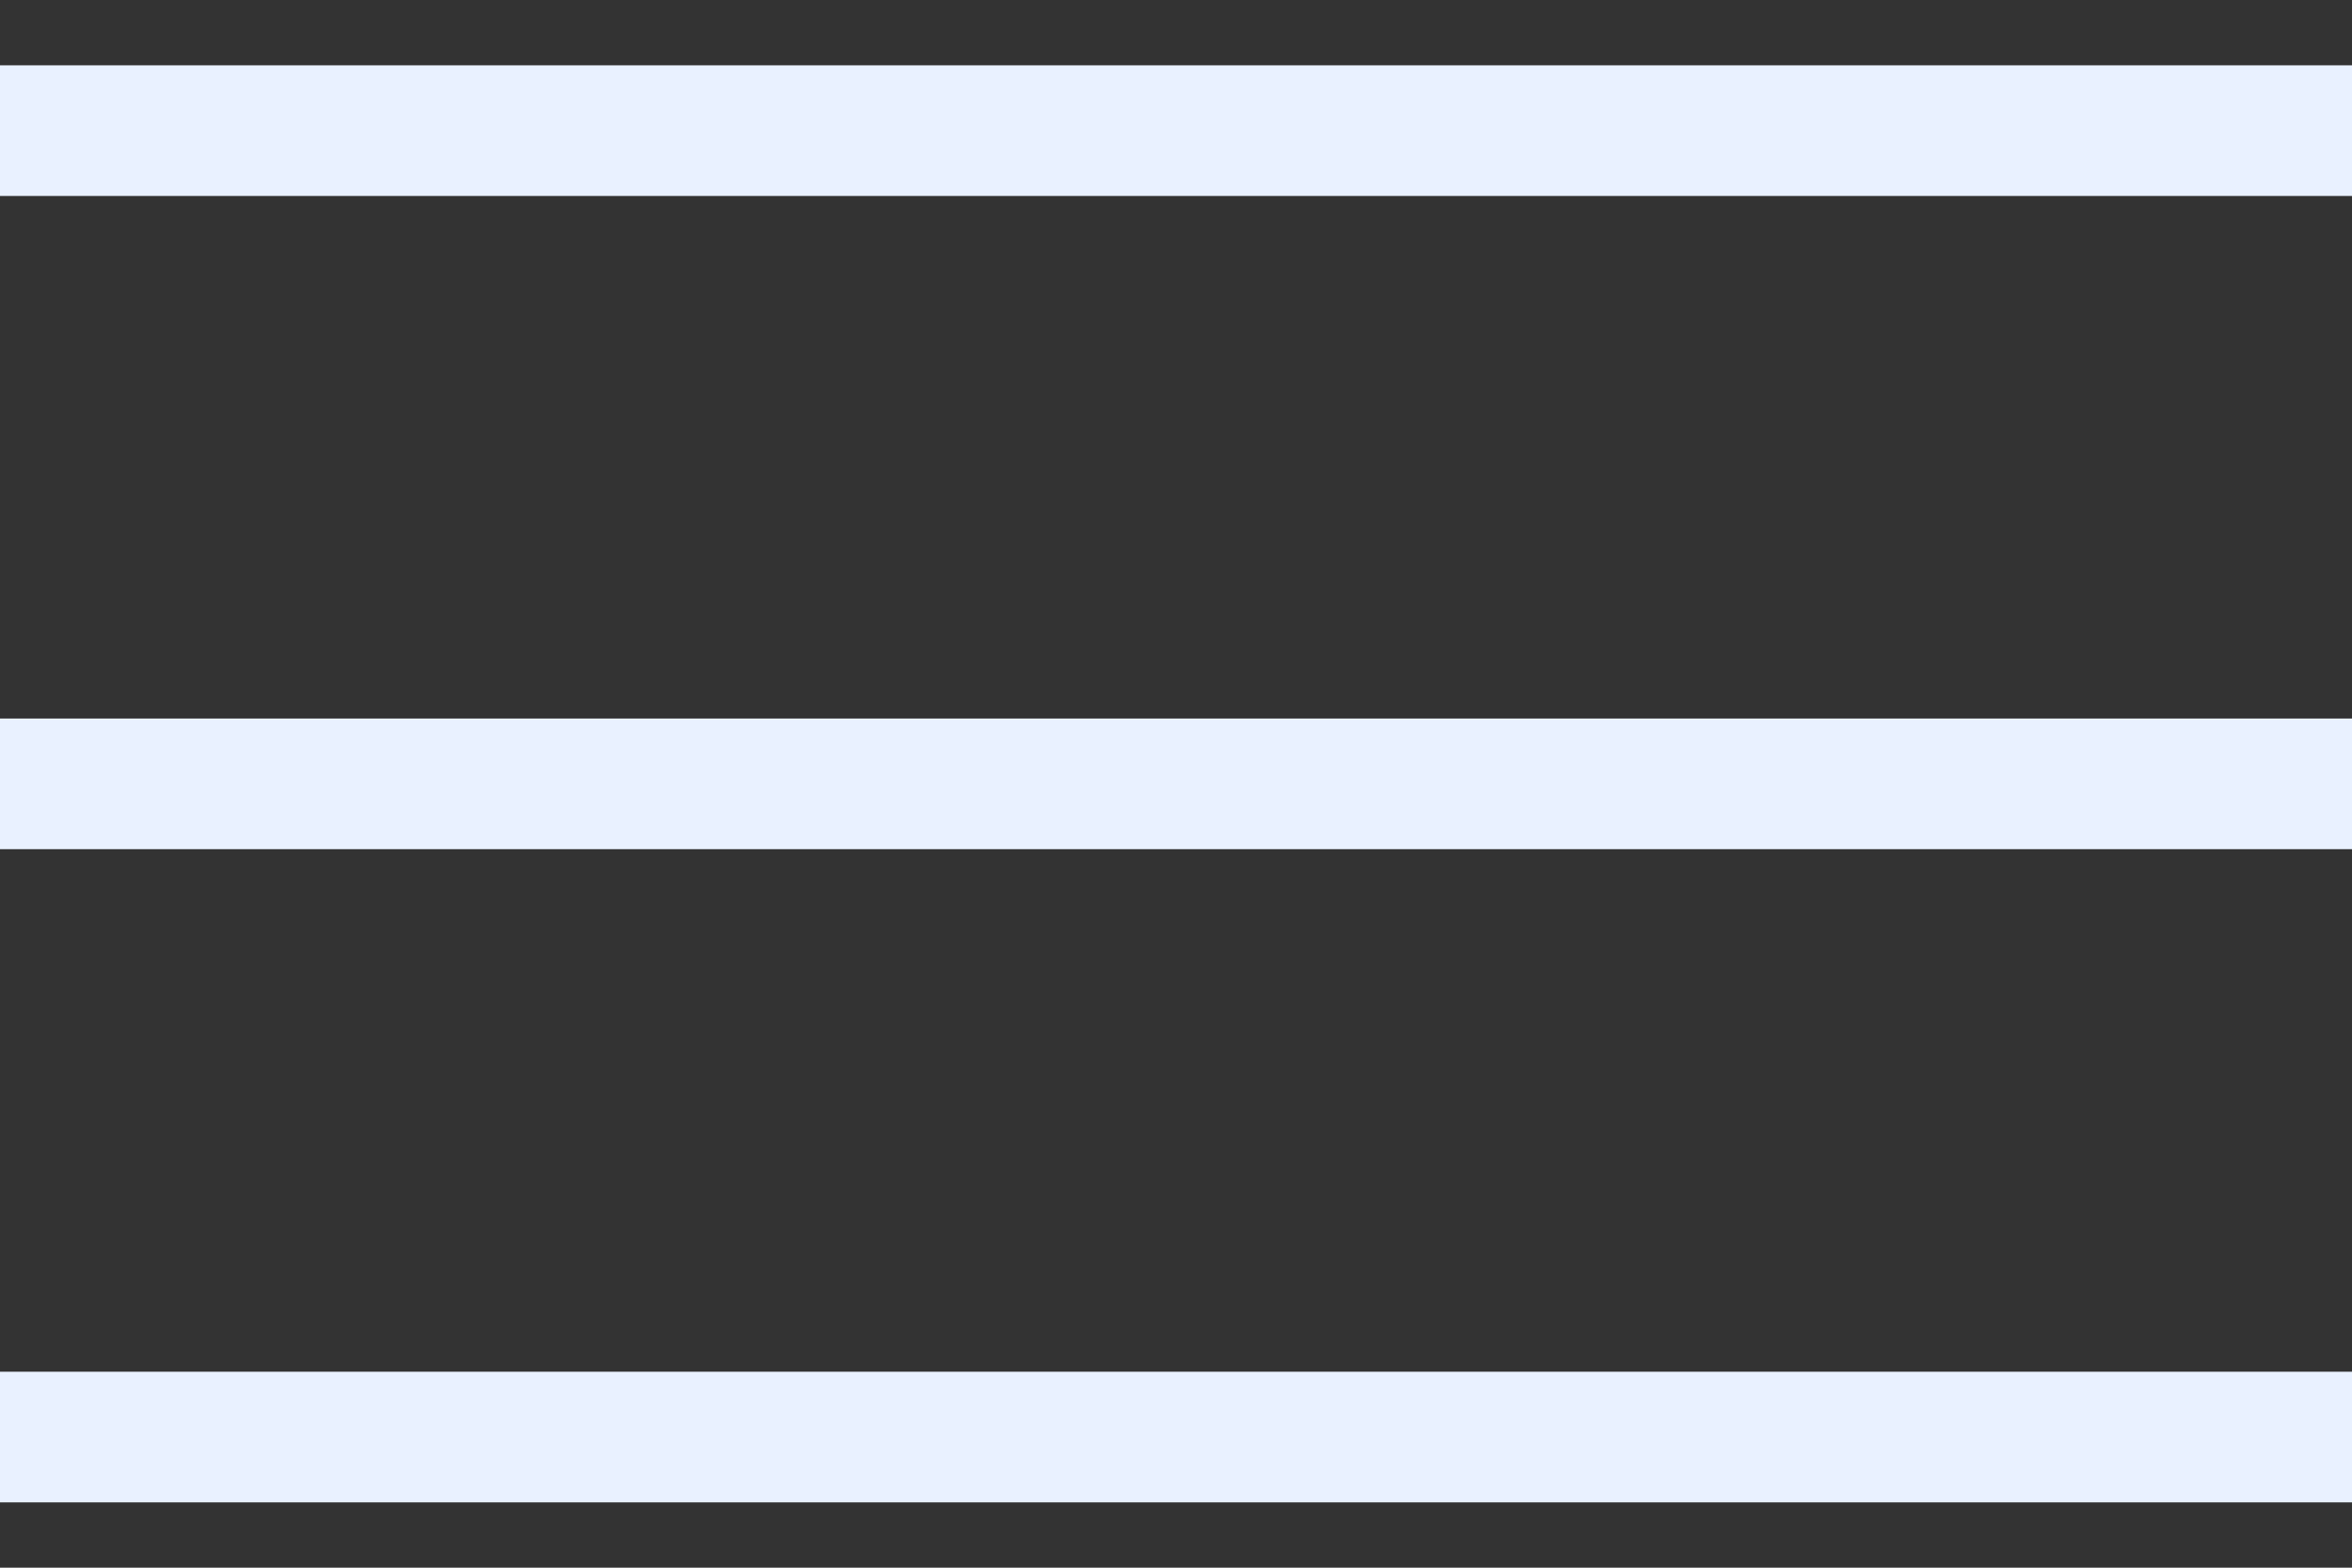
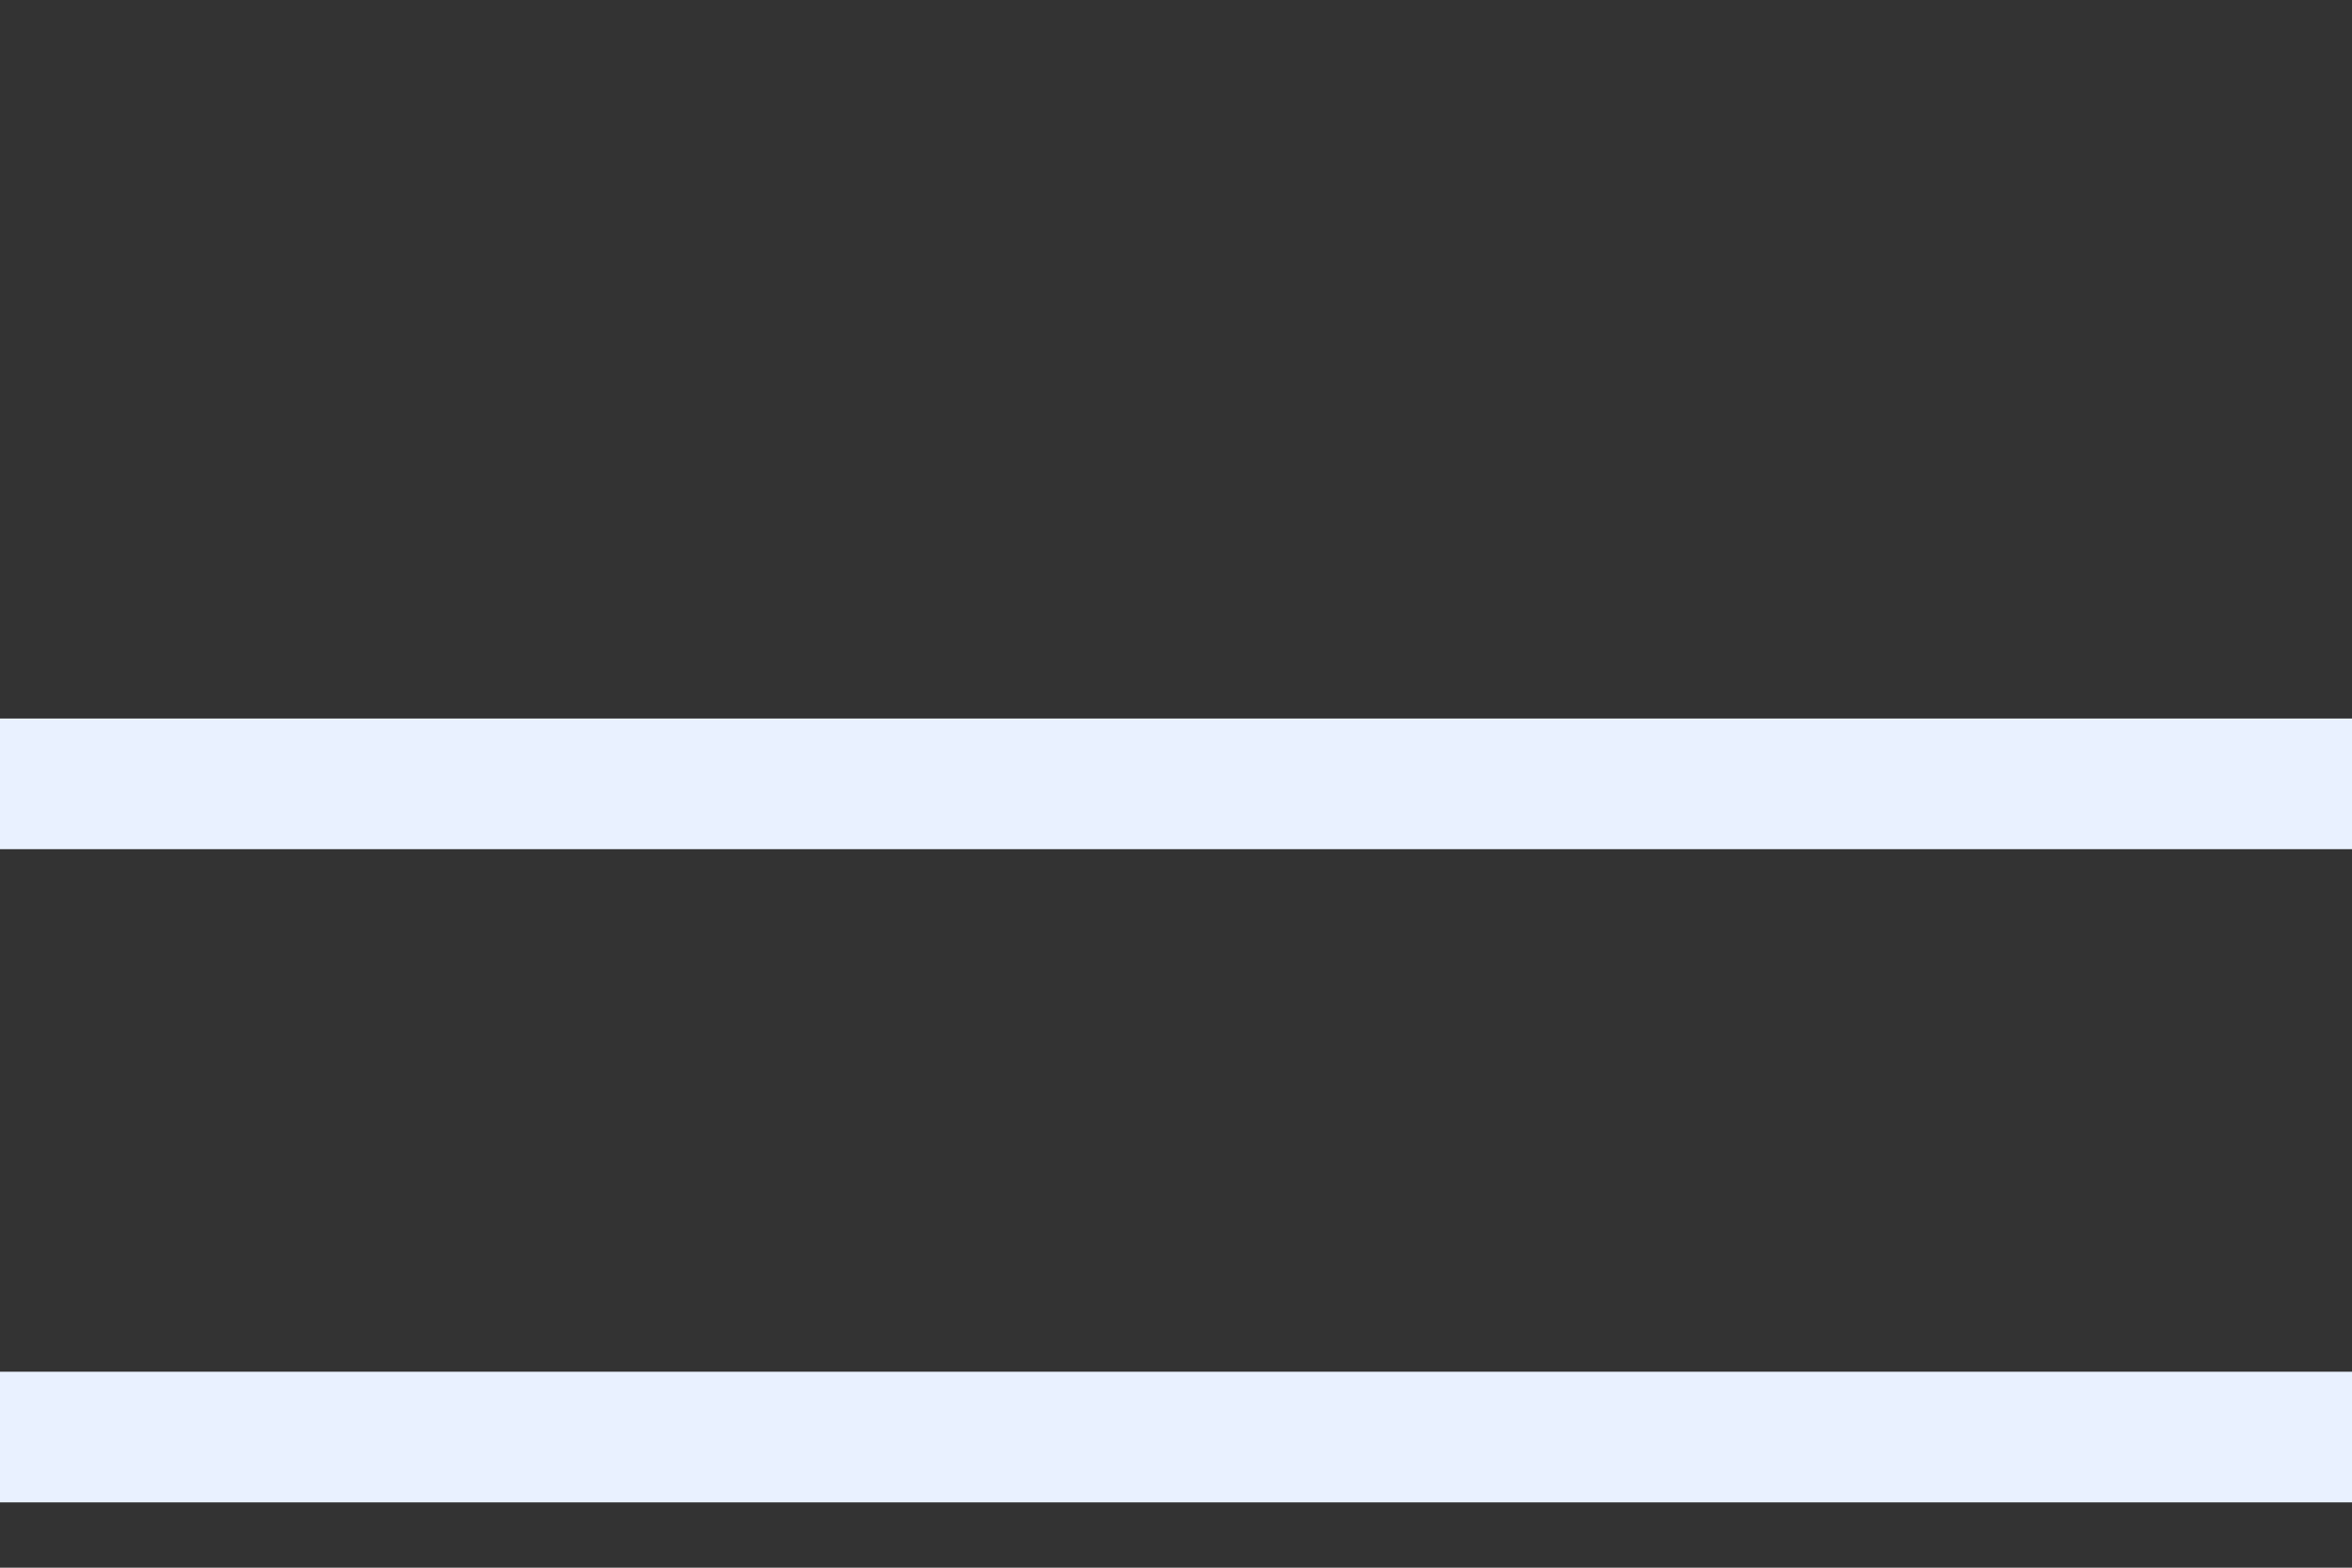
<svg xmlns="http://www.w3.org/2000/svg" id="_レイヤー_1" data-name="レイヤー_1" version="1.1" viewBox="0 0 18 12">
  <rect x="0" y="0" width="18" height="12" fill="#333333" stroke="none" />
  <defs>
    <style>
      .st0 {
        fill: #e9f1ff;
      }
    </style>
  </defs>
-   <rect class="st0" y=".5" width="18" height="1" />
  <rect class="st0" y="5.5" width="18" height="1" />
  <rect class="st0" y="10.5" width="18" height="1" />
</svg>